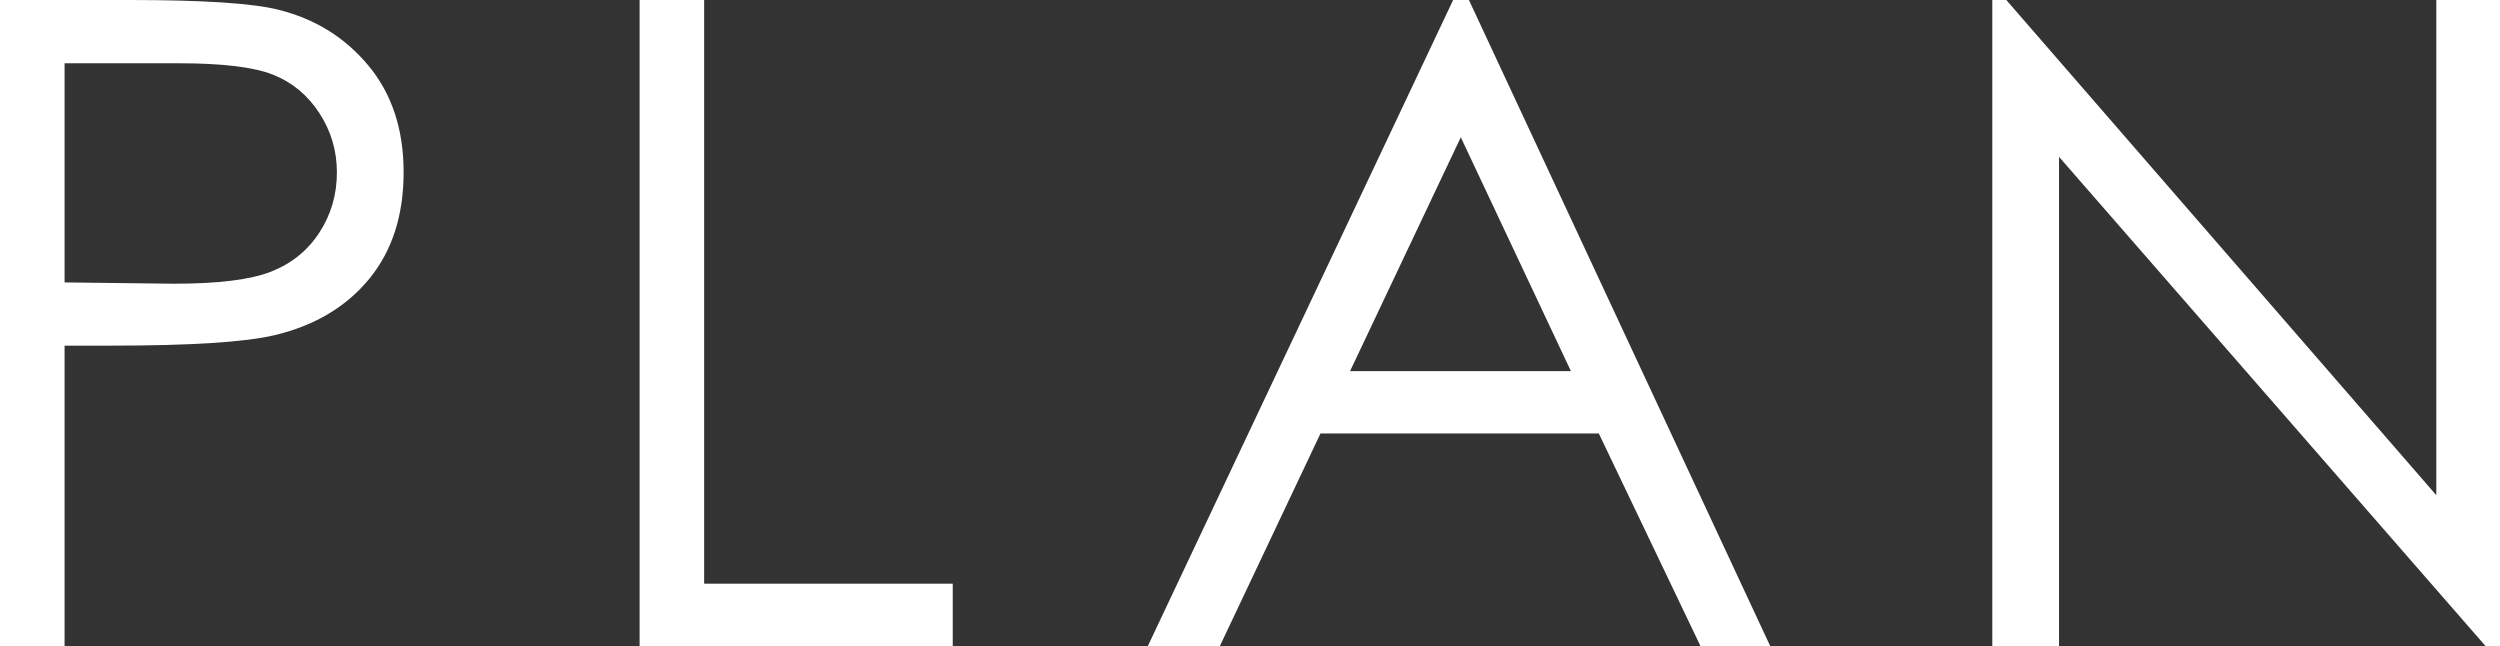
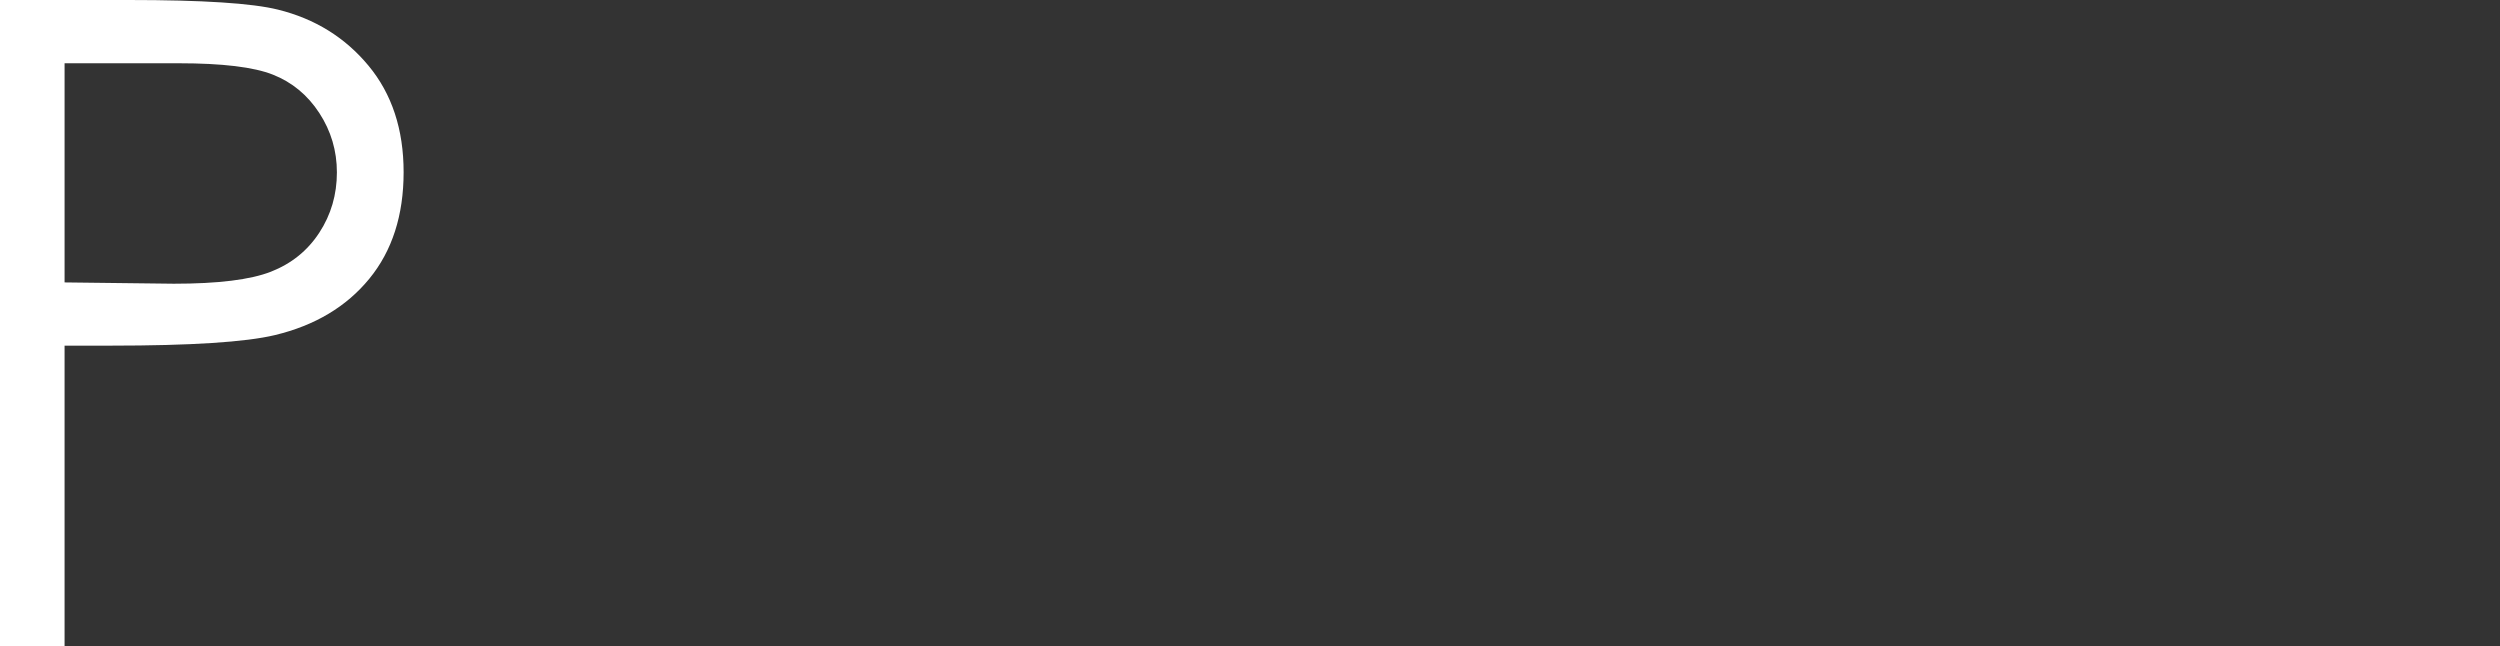
<svg xmlns="http://www.w3.org/2000/svg" enable-background="new 0 0 70.809 18.298" viewBox="0 0 70.809 18.298">
  <rect x="0" y="0" width="70.809" height="18.298" fill="#333333" stroke="none" />
  <g fill="#fff">
    <path d="m0 0h3.645c2.09 0 3.5.091 4.229.273 1.045.258 1.899.787 2.563 1.587s.995 1.806.995 3.017c0 1.219-.323 2.225-.97 3.016-.648.792-1.539 1.325-2.675 1.598-.829.199-2.38.299-4.652.299h-1.306v8.508h-1.829zm1.829 1.792v6.207l3.097.037c1.252 0 2.168-.113 2.749-.341s1.037-.596 1.369-1.105.498-1.078.498-1.707c0-.612-.166-1.173-.498-1.682s-.77-.871-1.313-1.086c-.544-.216-1.433-.323-2.669-.323z" />
-     <path d="m18.115 0h1.829v16.532h7.041v1.767h-8.869v-18.299z" />
-     <path d="m41.605 0 8.533 18.298h-1.975l-2.879-6.021h-7.883l-2.85 6.021h-2.04l8.647-18.298zm-.23 3.888-3.137 6.624h6.256z" />
-     <path d="m56.429 18.298v-18.298h.397l12.179 14.026v-14.026h1.804v18.298h-.41l-12.08-13.856v13.856z" />
  </g>
</svg>